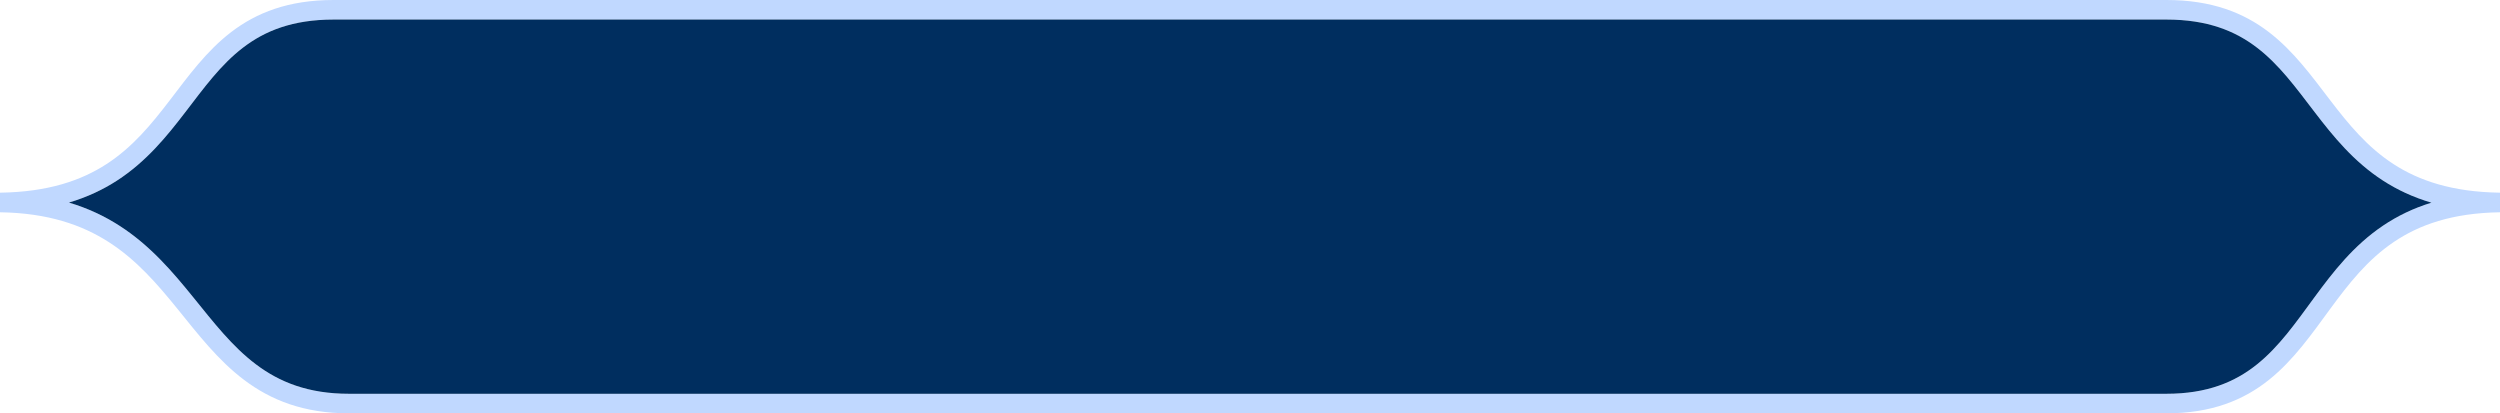
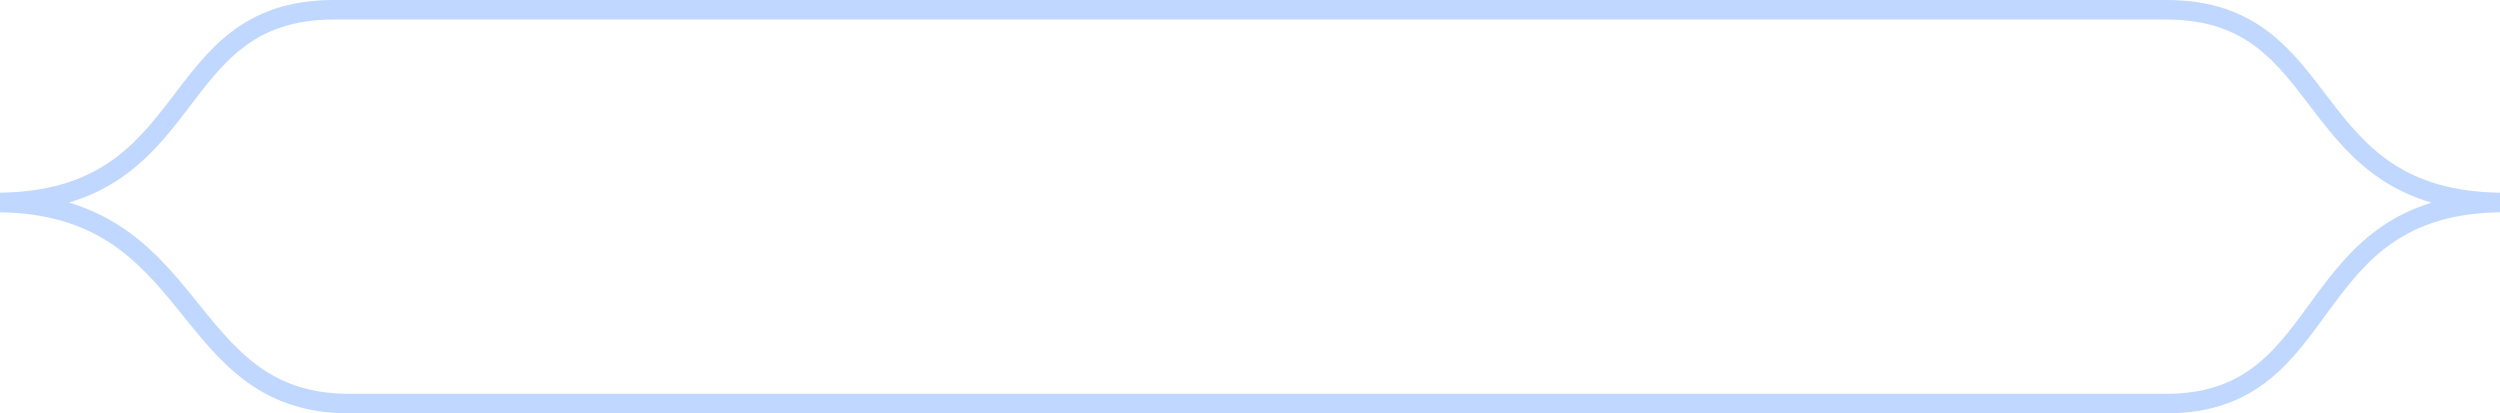
<svg xmlns="http://www.w3.org/2000/svg" width="375" height="62" viewBox="0 0 375 62" fill="none">
-   <path fill-rule="evenodd" clip-rule="evenodd" d="M324.951 0C331.75 3.34676e-05 336.533 1.907 340.334 4.819C344.061 7.674 346.799 11.477 349.521 15.027C352.286 18.634 355.087 22.064 359.042 24.625C362.839 27.083 367.796 28.796 374.955 28.901L375.655 28.905H636V31.838H375.655L374.956 31.843C367.809 31.952 362.861 33.736 359.066 36.3C355.11 38.972 352.306 42.555 349.539 46.321C346.816 50.026 344.081 53.989 340.357 56.966C336.557 60.004 331.766 62 324.951 62H52.354C45.54 62 40.622 60.006 36.621 56.992C32.69 54.031 29.668 50.089 26.657 46.376C23.602 42.61 20.508 39.007 16.323 36.318C12.304 33.736 7.2 31.952 0.044 31.843L-0.655 31.838H-261V28.905H-0.655L0.045 28.901C7.204 28.796 12.161 27.083 15.958 24.625C19.913 22.064 22.714 18.634 25.48 15.027C28.201 11.477 30.939 7.674 34.666 4.819C38.468 1.907 43.25 2.86886e-05 50.049 0H324.951ZM50.049 2.932C43.874 2.932 39.724 4.639 36.45 7.147C33.103 9.711 30.626 13.135 27.808 16.811C25.033 20.43 21.969 24.226 17.552 27.086C15.463 28.438 13.094 29.567 10.338 30.386C13.204 31.24 15.693 32.428 17.908 33.851C22.526 36.817 25.874 40.755 28.935 44.529C32.04 48.357 34.81 51.956 38.386 54.65C41.891 57.291 46.194 59.068 52.354 59.068H324.951C331.11 59.068 335.252 57.293 338.526 54.676C341.876 51.998 344.357 48.42 347.175 44.585C349.948 40.81 353.008 36.852 357.424 33.869C359.532 32.445 361.927 31.258 364.717 30.401C361.938 29.582 359.551 28.447 357.448 27.086C353.031 24.226 349.968 20.43 347.193 16.811C344.375 13.135 341.897 9.711 338.55 7.147C335.276 4.639 331.126 2.932 324.951 2.932H50.049Z" fill="url(#paint0_linear_3777_109)" />
-   <path d="M50.049 2.932C43.874 2.932 39.724 4.639 36.45 7.147C33.103 9.711 30.626 13.135 27.808 16.811C25.033 20.43 21.969 24.226 17.552 27.086C15.463 28.438 13.094 29.567 10.338 30.386C13.204 31.24 15.693 32.428 17.908 33.851C22.526 36.817 25.874 40.755 28.935 44.529C32.04 48.357 34.81 51.956 38.386 54.65C41.891 57.291 46.194 59.068 52.354 59.068H324.951C331.11 59.068 335.252 57.293 338.526 54.676C341.876 51.998 344.357 48.42 347.175 44.585C349.948 40.81 353.008 36.852 357.424 33.869C359.532 32.445 361.927 31.258 364.717 30.401C361.938 29.582 359.551 28.447 357.448 27.086C353.031 24.226 349.968 20.43 347.193 16.811C344.375 13.135 341.897 9.711 338.55 7.147C335.276 4.639 331.126 2.932 324.951 2.932H50.049Z" fill="#002E5F" />
+   <path fill-rule="evenodd" clip-rule="evenodd" d="M324.951 0C331.75 3.34676e-05 336.533 1.907 340.334 4.819C344.061 7.674 346.799 11.477 349.521 15.027C352.286 18.634 355.087 22.064 359.042 24.625C362.839 27.083 367.796 28.796 374.955 28.901L375.655 28.905H636H375.655L374.956 31.843C367.809 31.952 362.861 33.736 359.066 36.3C355.11 38.972 352.306 42.555 349.539 46.321C346.816 50.026 344.081 53.989 340.357 56.966C336.557 60.004 331.766 62 324.951 62H52.354C45.54 62 40.622 60.006 36.621 56.992C32.69 54.031 29.668 50.089 26.657 46.376C23.602 42.61 20.508 39.007 16.323 36.318C12.304 33.736 7.2 31.952 0.044 31.843L-0.655 31.838H-261V28.905H-0.655L0.045 28.901C7.204 28.796 12.161 27.083 15.958 24.625C19.913 22.064 22.714 18.634 25.48 15.027C28.201 11.477 30.939 7.674 34.666 4.819C38.468 1.907 43.25 2.86886e-05 50.049 0H324.951ZM50.049 2.932C43.874 2.932 39.724 4.639 36.45 7.147C33.103 9.711 30.626 13.135 27.808 16.811C25.033 20.43 21.969 24.226 17.552 27.086C15.463 28.438 13.094 29.567 10.338 30.386C13.204 31.24 15.693 32.428 17.908 33.851C22.526 36.817 25.874 40.755 28.935 44.529C32.04 48.357 34.81 51.956 38.386 54.65C41.891 57.291 46.194 59.068 52.354 59.068H324.951C331.11 59.068 335.252 57.293 338.526 54.676C341.876 51.998 344.357 48.42 347.175 44.585C349.948 40.81 353.008 36.852 357.424 33.869C359.532 32.445 361.927 31.258 364.717 30.401C361.938 29.582 359.551 28.447 357.448 27.086C353.031 24.226 349.968 20.43 347.193 16.811C344.375 13.135 341.897 9.711 338.55 7.147C335.276 4.639 331.126 2.932 324.951 2.932H50.049Z" fill="url(#paint0_linear_3777_109)" />
  <defs>
    <linearGradient id="paint0_linear_3777_109" x1="-261" y1="31" x2="1164" y2="31" gradientUnits="userSpaceOnUse">
      <stop stop-color="#C0D8FF" stop-opacity="0" />
      <stop offset="0.067" stop-color="#C0D8FF" />
      <stop offset="0.933" stop-color="#C0D8FF" />
      <stop offset="1" stop-color="#C0D8FF" stop-opacity="0" />
    </linearGradient>
  </defs>
</svg>